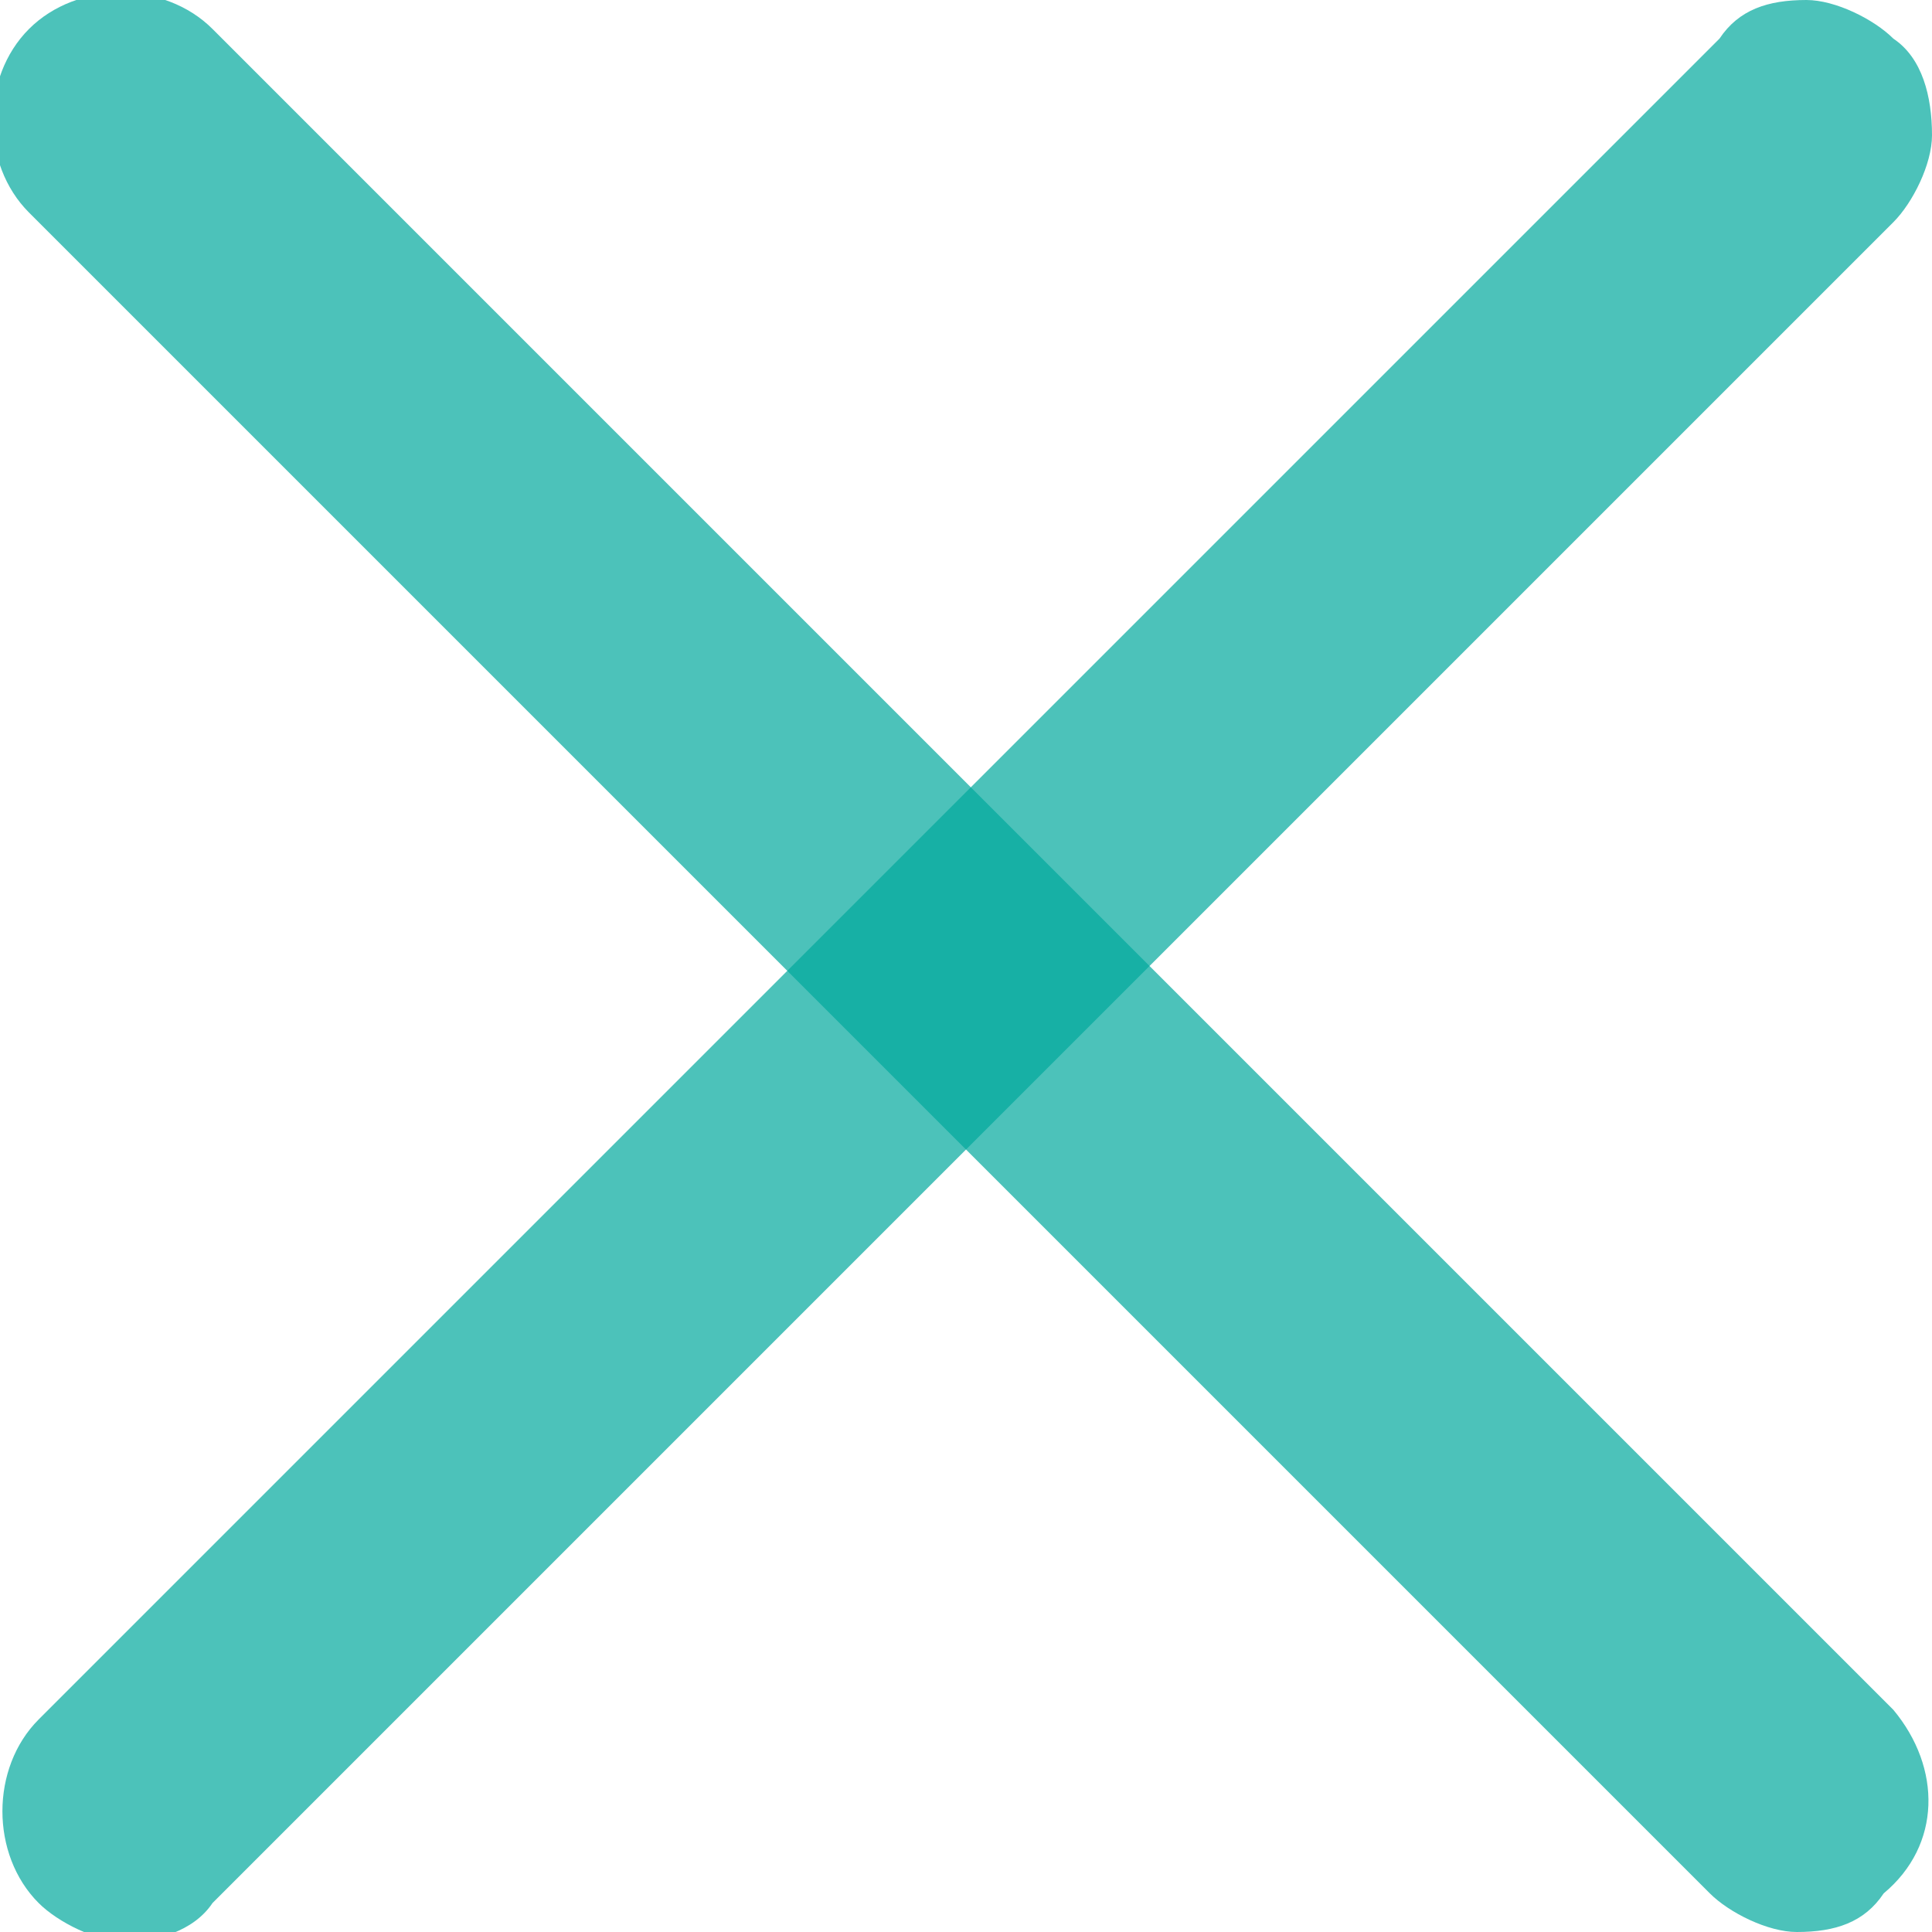
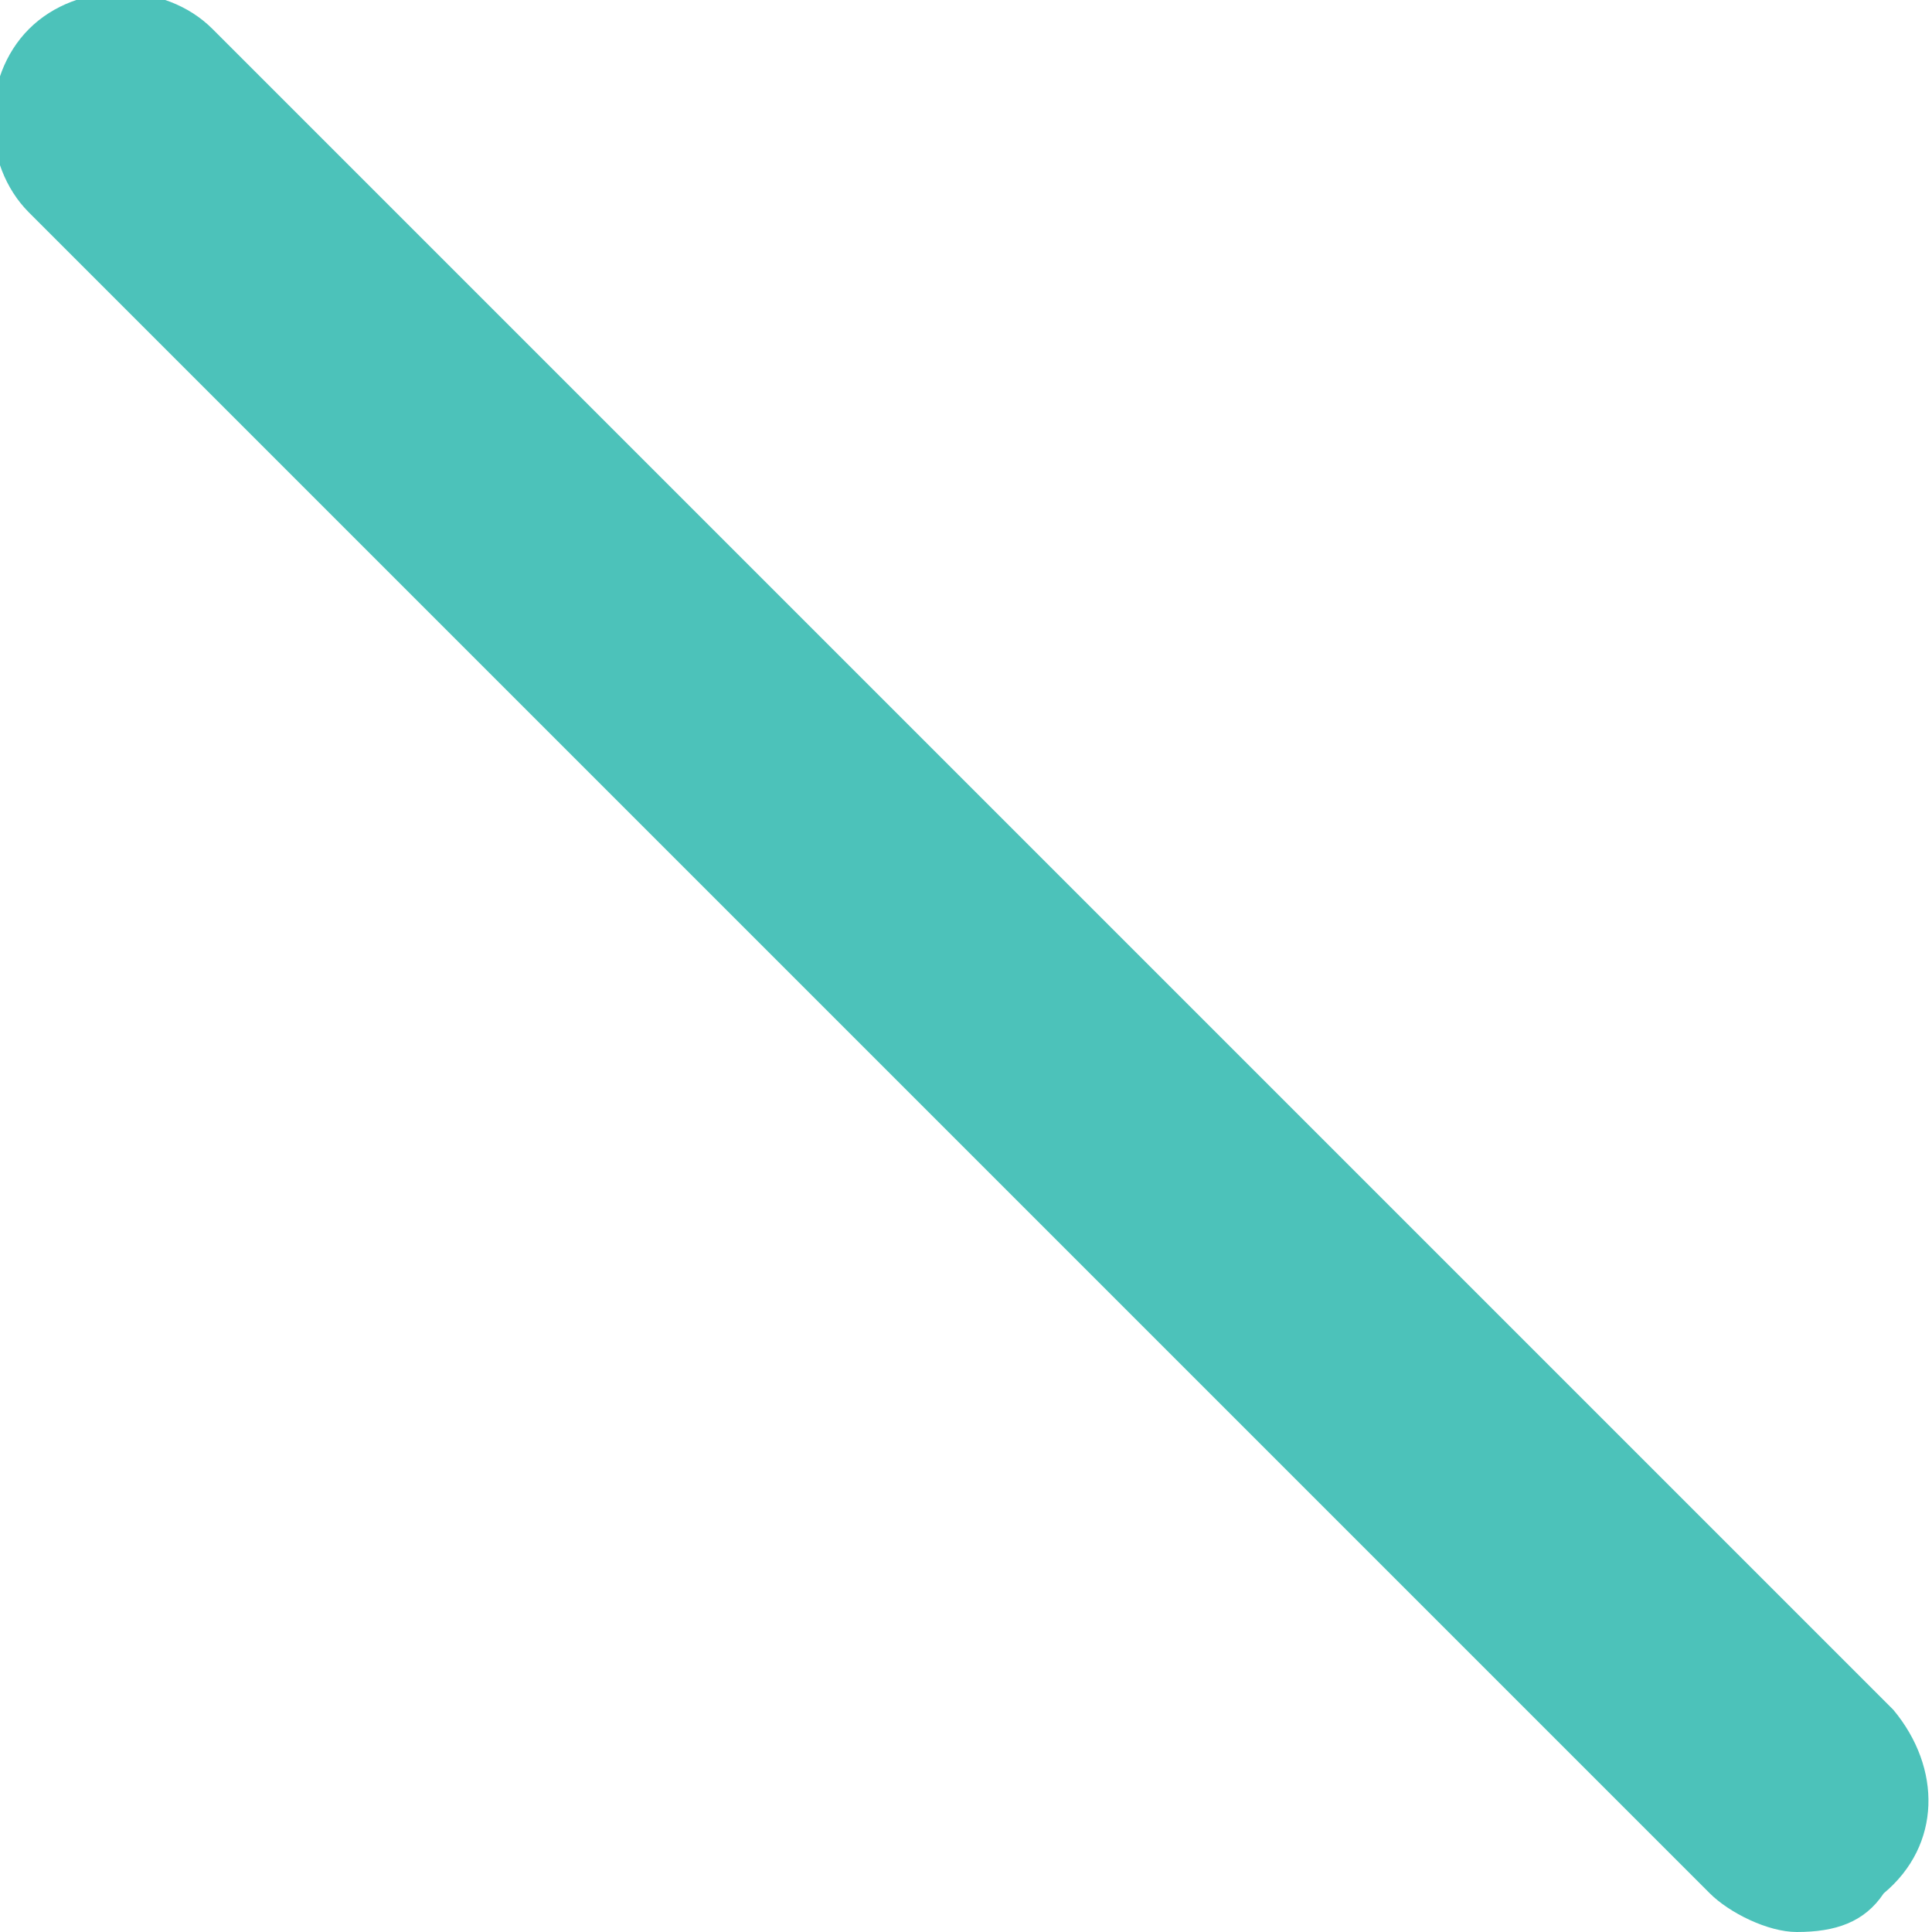
<svg xmlns="http://www.w3.org/2000/svg" version="1.1" id="Layer_1" x="0px" y="0px" viewBox="-585 410.9 20 20" style="enable-background:new -585 410.9 20 20;" xml:space="preserve">
  <style type="text/css">
	.st0{opacity:0.7;fill:#00A99D;}
</style>
  <g>
    <path class="st0" d="M-565.4,428.6l-17.4-17.4c-0.5-0.5-1.4-0.5-1.9,0c-0.5,0.5-0.5,1.4,0,1.9l17.4,17.4c0.2,0.2,0.6,0.4,0.9,0.4   c0.4,0,0.7-0.1,0.9-0.4C-564.9,430-564.9,429.2-565.4,428.6z" />
-     <path class="st0" d="M-565.4,411.3c-0.2-0.2-0.6-0.4-0.9-0.4c0,0,0,0,0,0c-0.4,0-0.7,0.1-0.9,0.4l-17.4,17.4   c-0.5,0.5-0.5,1.4,0,1.9c0.2,0.2,0.6,0.4,0.9,0.4s0.7-0.1,0.9-0.4l17.4-17.4c0.2-0.2,0.4-0.6,0.4-0.9   C-565,411.9-565.1,411.5-565.4,411.3z" />
  </g>
</svg>